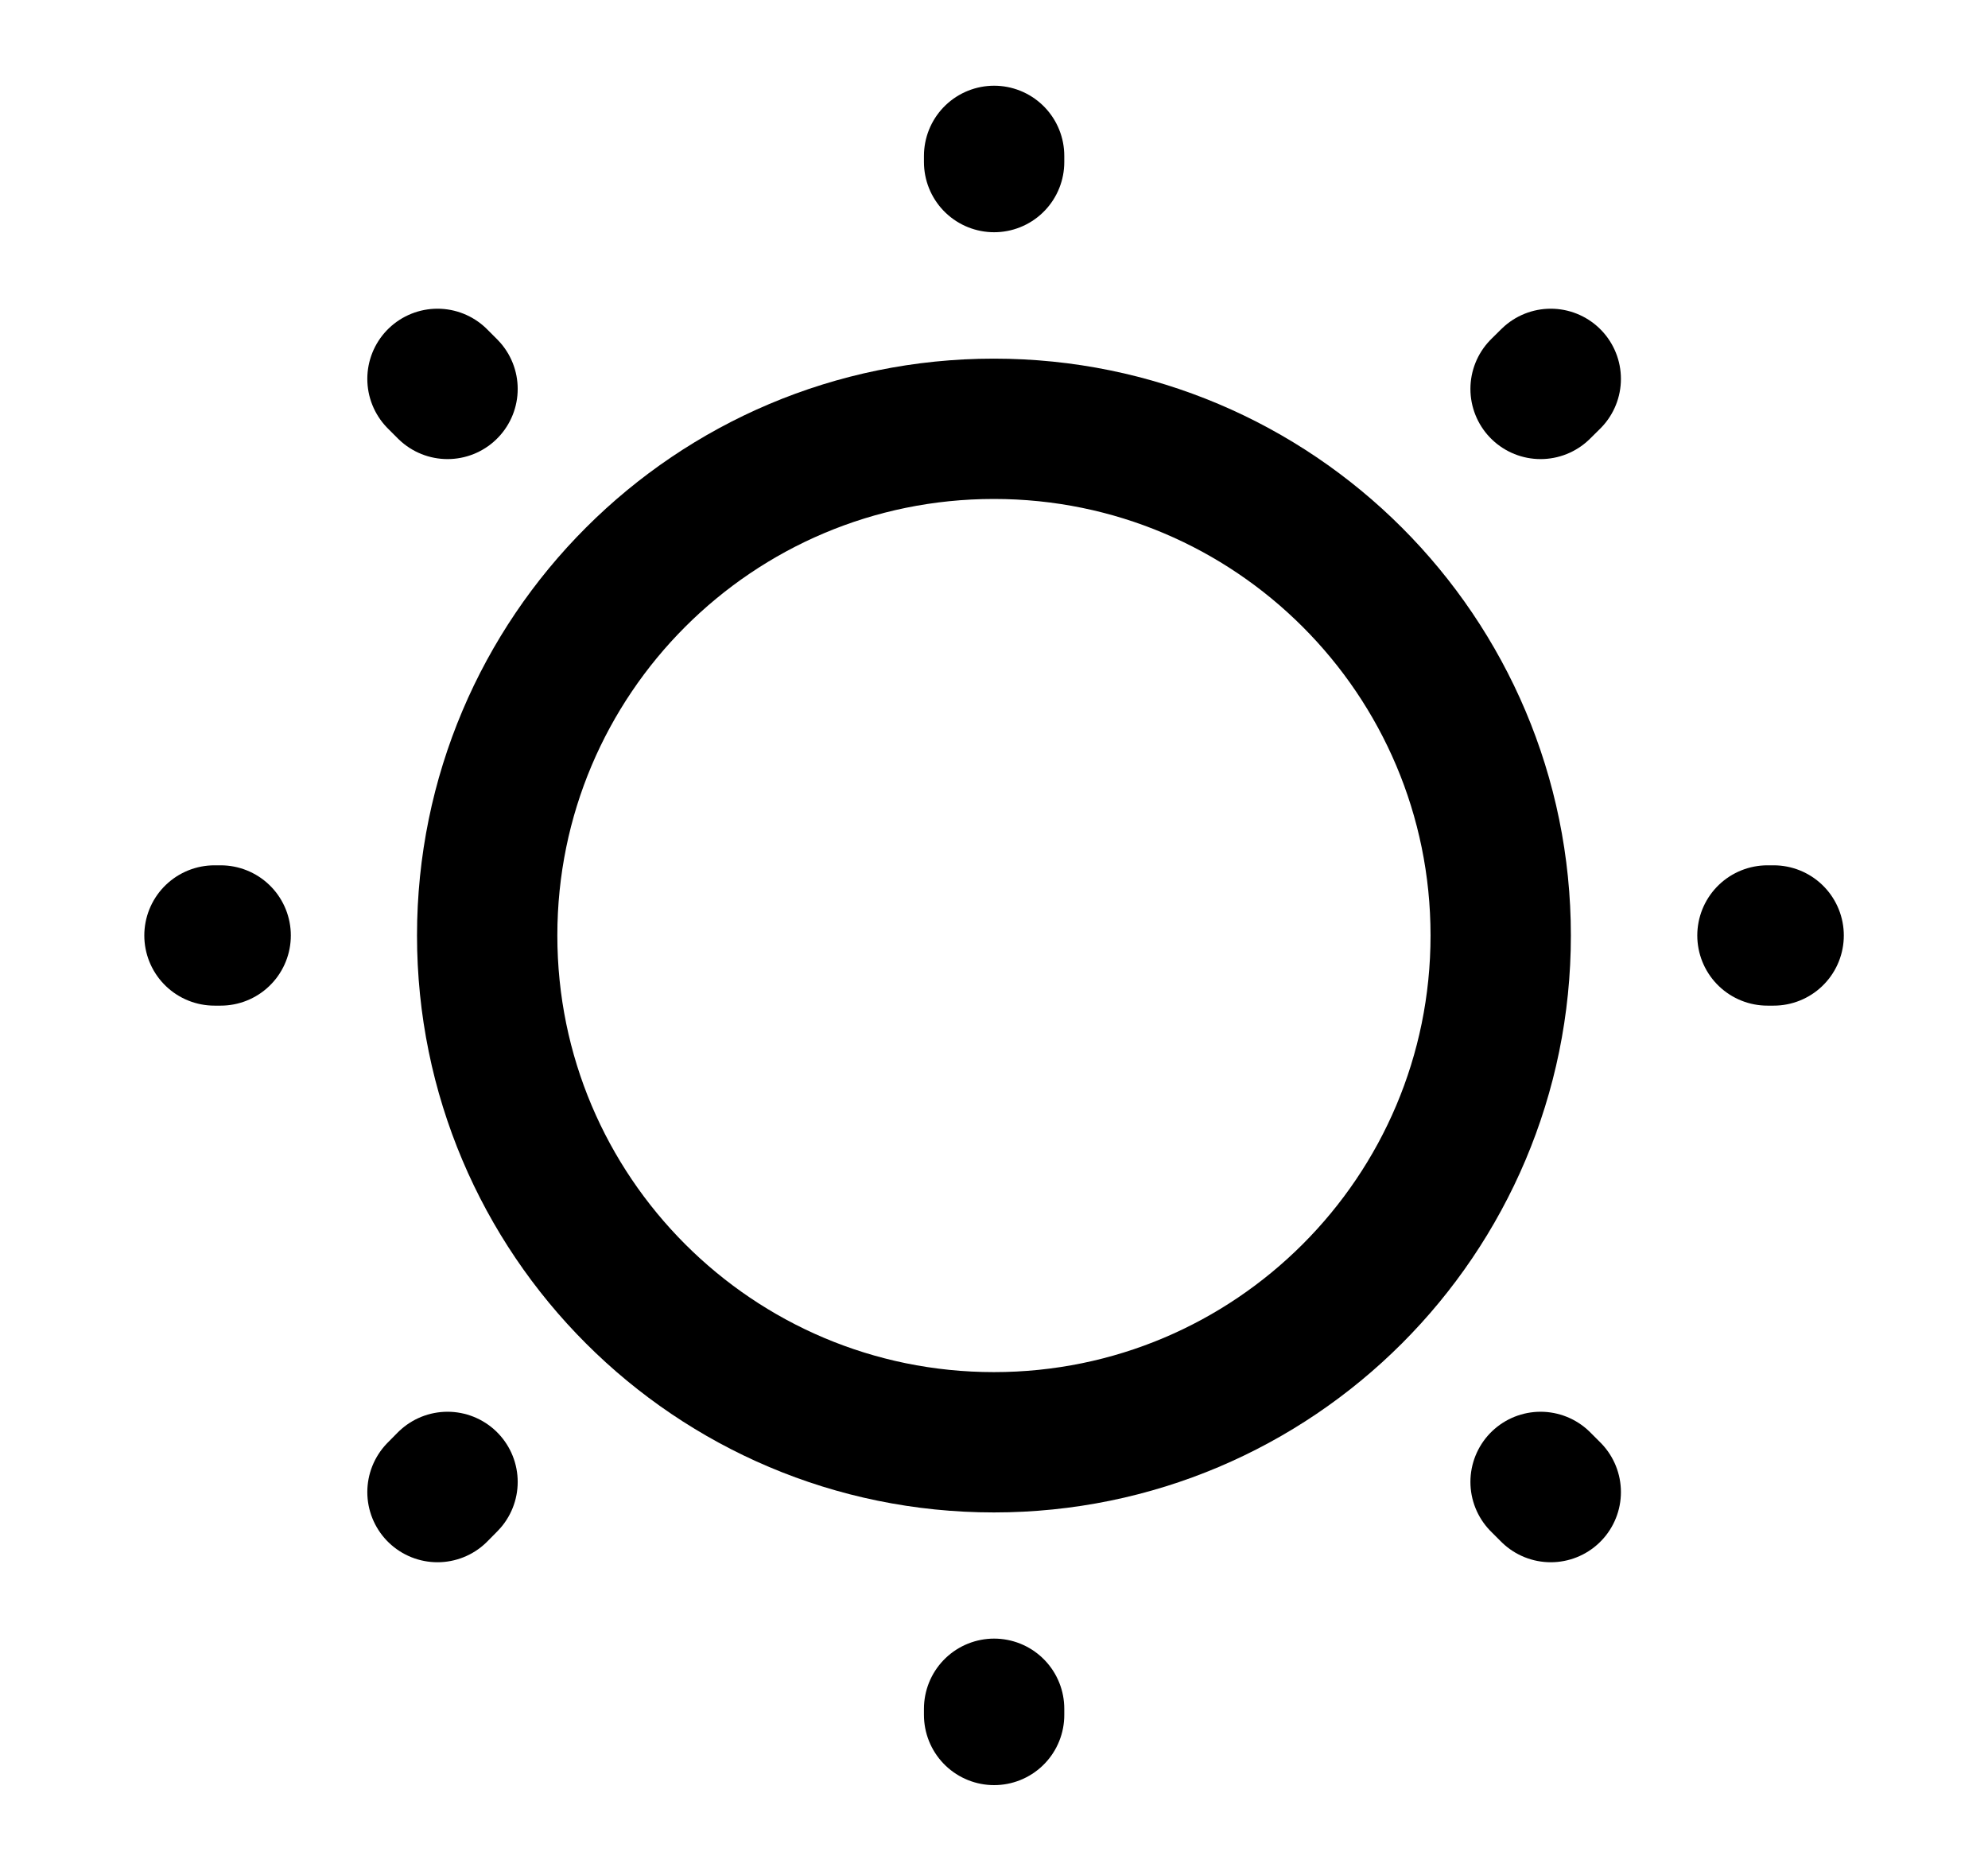
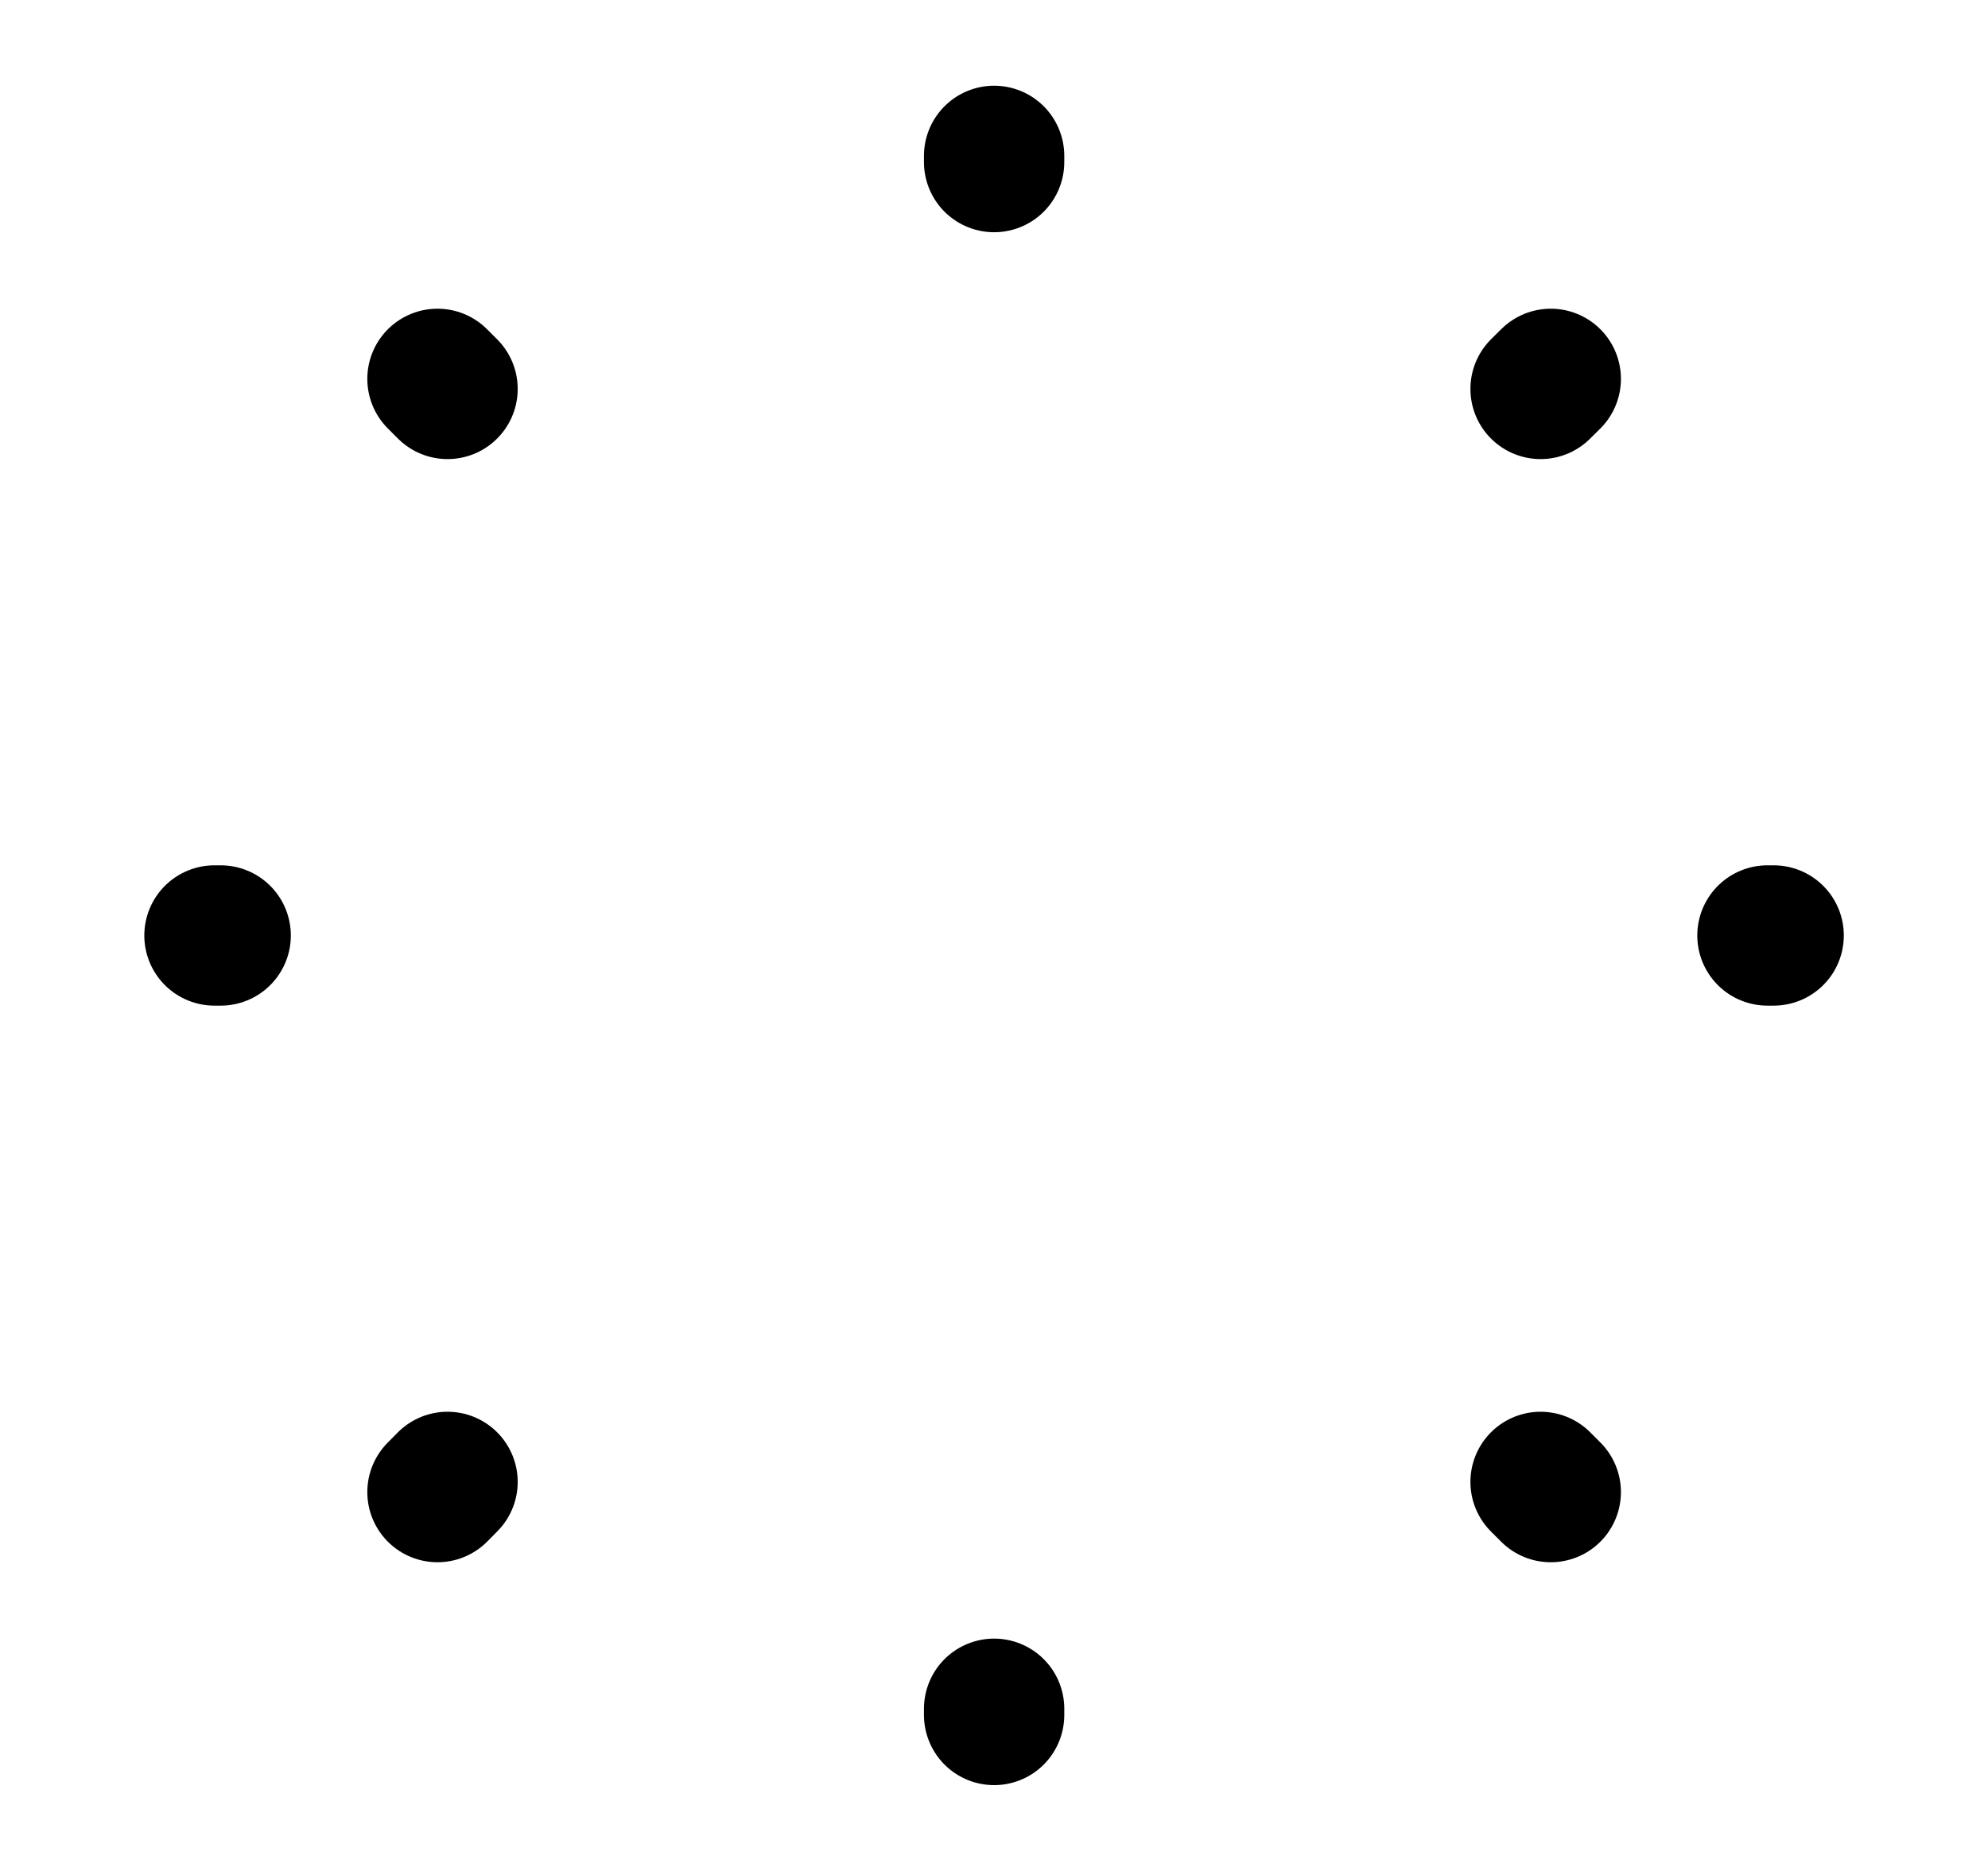
<svg xmlns="http://www.w3.org/2000/svg" width="17" height="16" viewBox="0 0 17 16" fill="none">
-   <path d="M8.499 12.334C10.893 12.334 12.833 10.394 12.833 8C12.833 5.607 10.893 3.667 8.499 3.667C6.106 3.667 4.166 5.607 4.166 8C4.166 10.394 6.106 12.334 8.499 12.334Z" stroke="black" stroke-width="1.2" stroke-linecap="round" stroke-linejoin="round" />
  <path d="M13.261 12.76L13.174 12.673M13.174 3.326L13.261 3.24L13.174 3.326ZM3.741 12.76L3.827 12.673L3.741 12.76ZM8.501 1.386V1.333V1.386ZM8.501 14.666V14.613V14.666ZM1.887 8H1.834H1.887ZM15.167 8H15.114H15.167ZM3.827 3.326L3.741 3.24L3.827 3.326Z" stroke="black" stroke-width="1.2" stroke-linecap="round" stroke-linejoin="round" />
</svg>